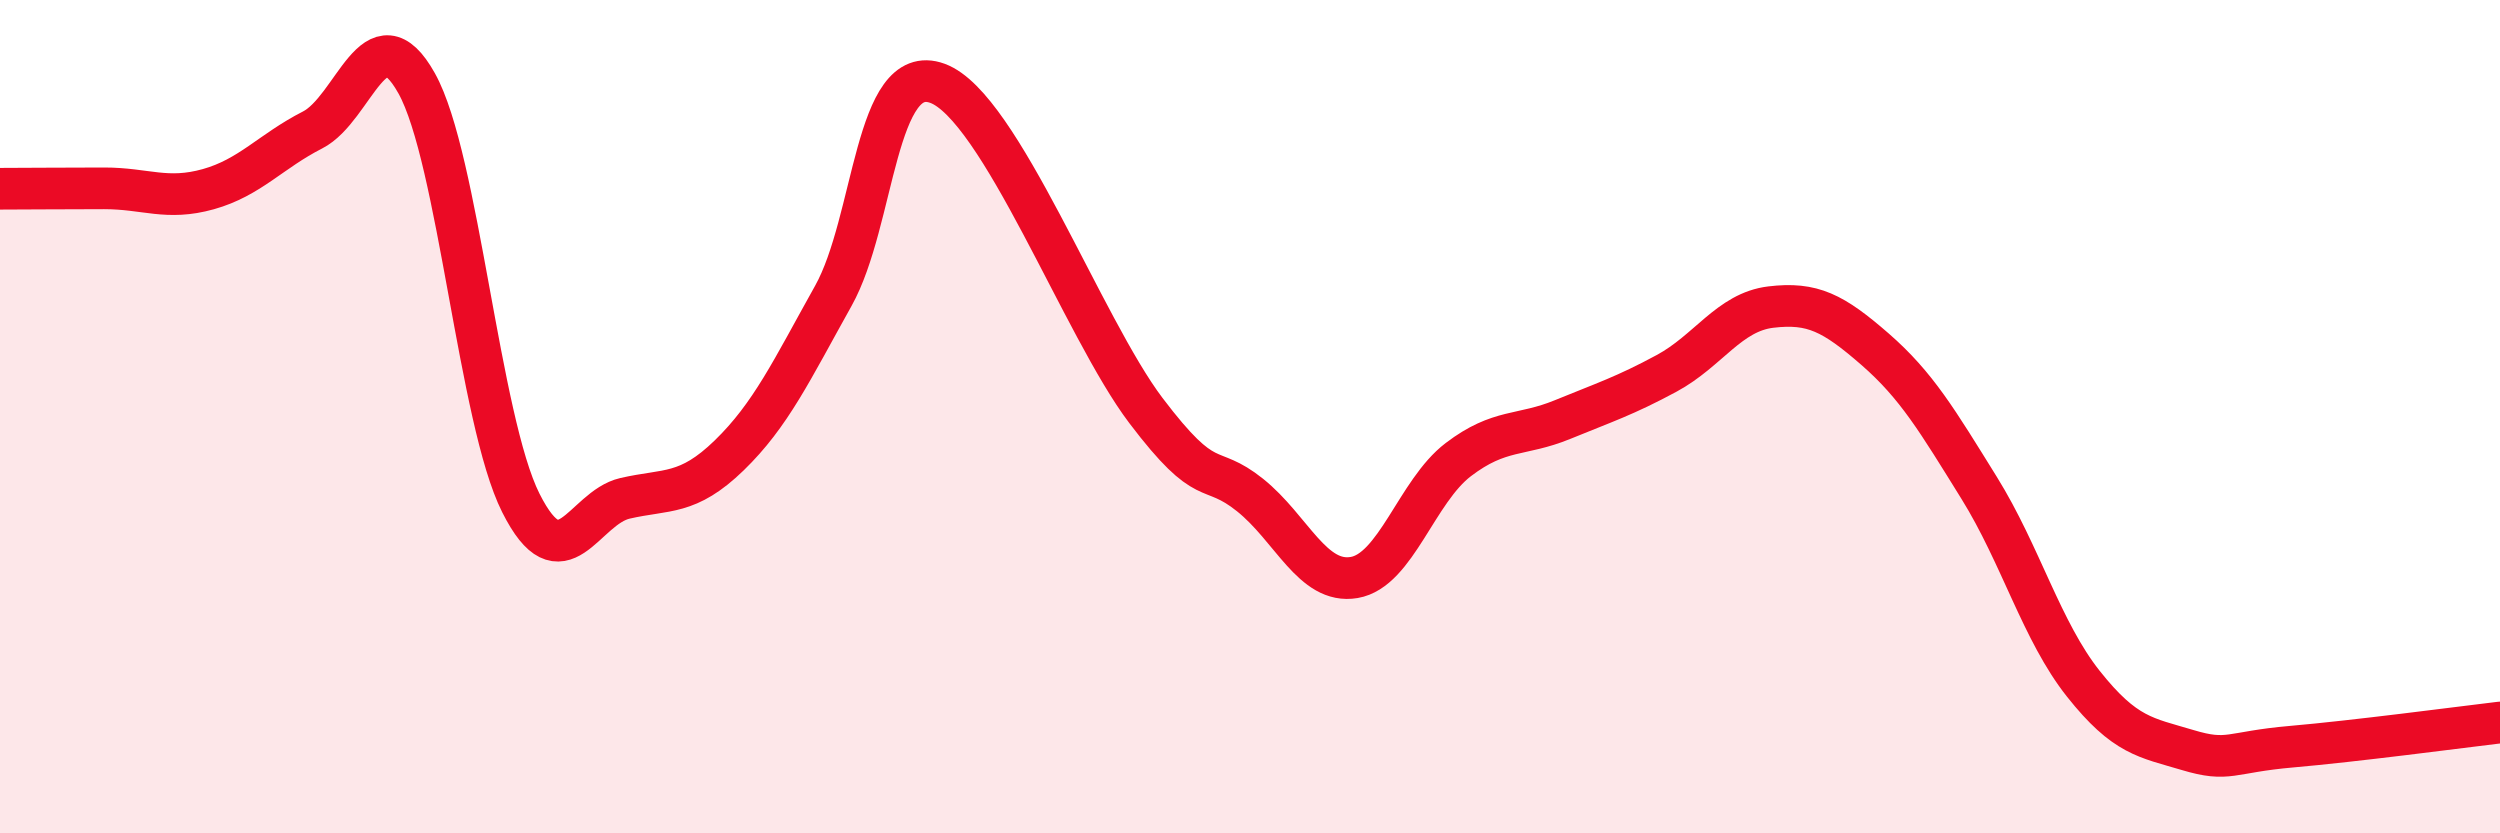
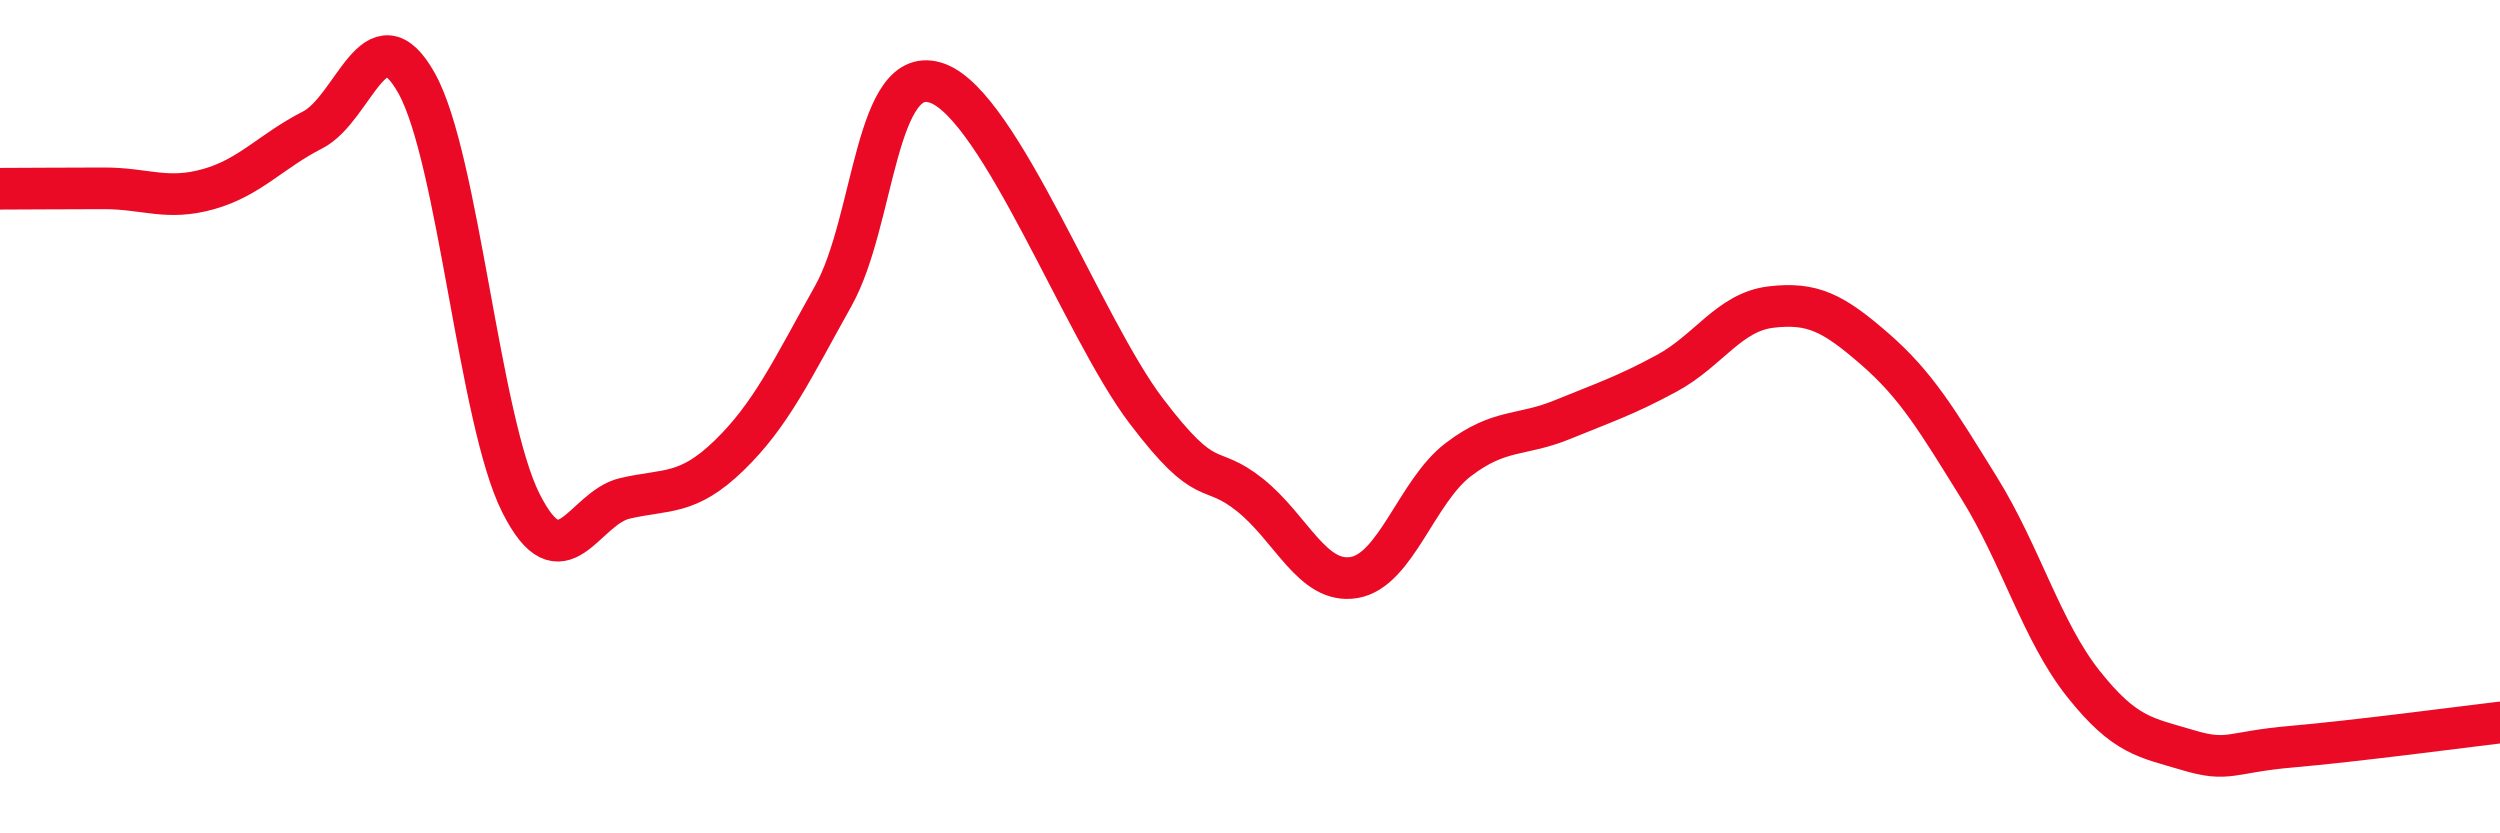
<svg xmlns="http://www.w3.org/2000/svg" width="60" height="20" viewBox="0 0 60 20">
-   <path d="M 0,4.53 C 0.5,4.53 1.5,4.52 2.5,4.52 C 3.5,4.52 4,4.82 5,4.54 C 6,4.26 6.5,3.63 7.5,3.12 C 8.5,2.61 9,0.21 10,2 C 11,3.79 11.5,10.08 12.5,12.07 C 13.5,14.06 14,12.19 15,11.96 C 16,11.73 16.5,11.9 17.5,10.93 C 18.5,9.96 19,8.89 20,7.1 C 21,5.31 21,1.45 22.5,2 C 24,2.55 26,7.87 27.5,9.85 C 29,11.83 29,11.08 30,11.88 C 31,12.68 31.5,14.03 32.5,13.86 C 33.5,13.69 34,11.79 35,11.03 C 36,10.27 36.5,10.48 37.5,10.07 C 38.5,9.66 39,9.5 40,8.96 C 41,8.42 41.5,7.49 42.5,7.37 C 43.5,7.25 44,7.51 45,8.38 C 46,9.25 46.5,10.1 47.5,11.71 C 48.5,13.32 49,15.15 50,16.41 C 51,17.67 51.5,17.7 52.5,18 C 53.5,18.3 53.5,18.05 55,17.92 C 56.5,17.79 59,17.46 60,17.34L60 20L0 20Z" fill="#EB0A25" opacity="0.1" stroke-linecap="round" stroke-linejoin="round" />
  <path d="M 0,4.53 C 0.5,4.53 1.5,4.52 2.5,4.52 C 3.5,4.52 4,4.82 5,4.54 C 6,4.26 6.5,3.63 7.5,3.12 C 8.5,2.61 9,0.21 10,2 C 11,3.79 11.5,10.08 12.5,12.07 C 13.5,14.06 14,12.19 15,11.96 C 16,11.73 16.5,11.9 17.5,10.93 C 18.5,9.96 19,8.89 20,7.1 C 21,5.31 21,1.45 22.5,2 C 24,2.55 26,7.87 27.5,9.85 C 29,11.83 29,11.08 30,11.88 C 31,12.68 31.5,14.03 32.5,13.86 C 33.5,13.69 34,11.79 35,11.03 C 36,10.27 36.5,10.48 37.5,10.07 C 38.5,9.66 39,9.5 40,8.96 C 41,8.42 41.5,7.49 42.5,7.37 C 43.5,7.25 44,7.51 45,8.38 C 46,9.25 46.5,10.1 47.5,11.71 C 48.5,13.32 49,15.15 50,16.41 C 51,17.67 51.5,17.7 52.5,18 C 53.5,18.3 53.5,18.05 55,17.92 C 56.5,17.79 59,17.46 60,17.34" stroke="#EB0A25" stroke-width="1" fill="none" stroke-linecap="round" stroke-linejoin="round" />
</svg>